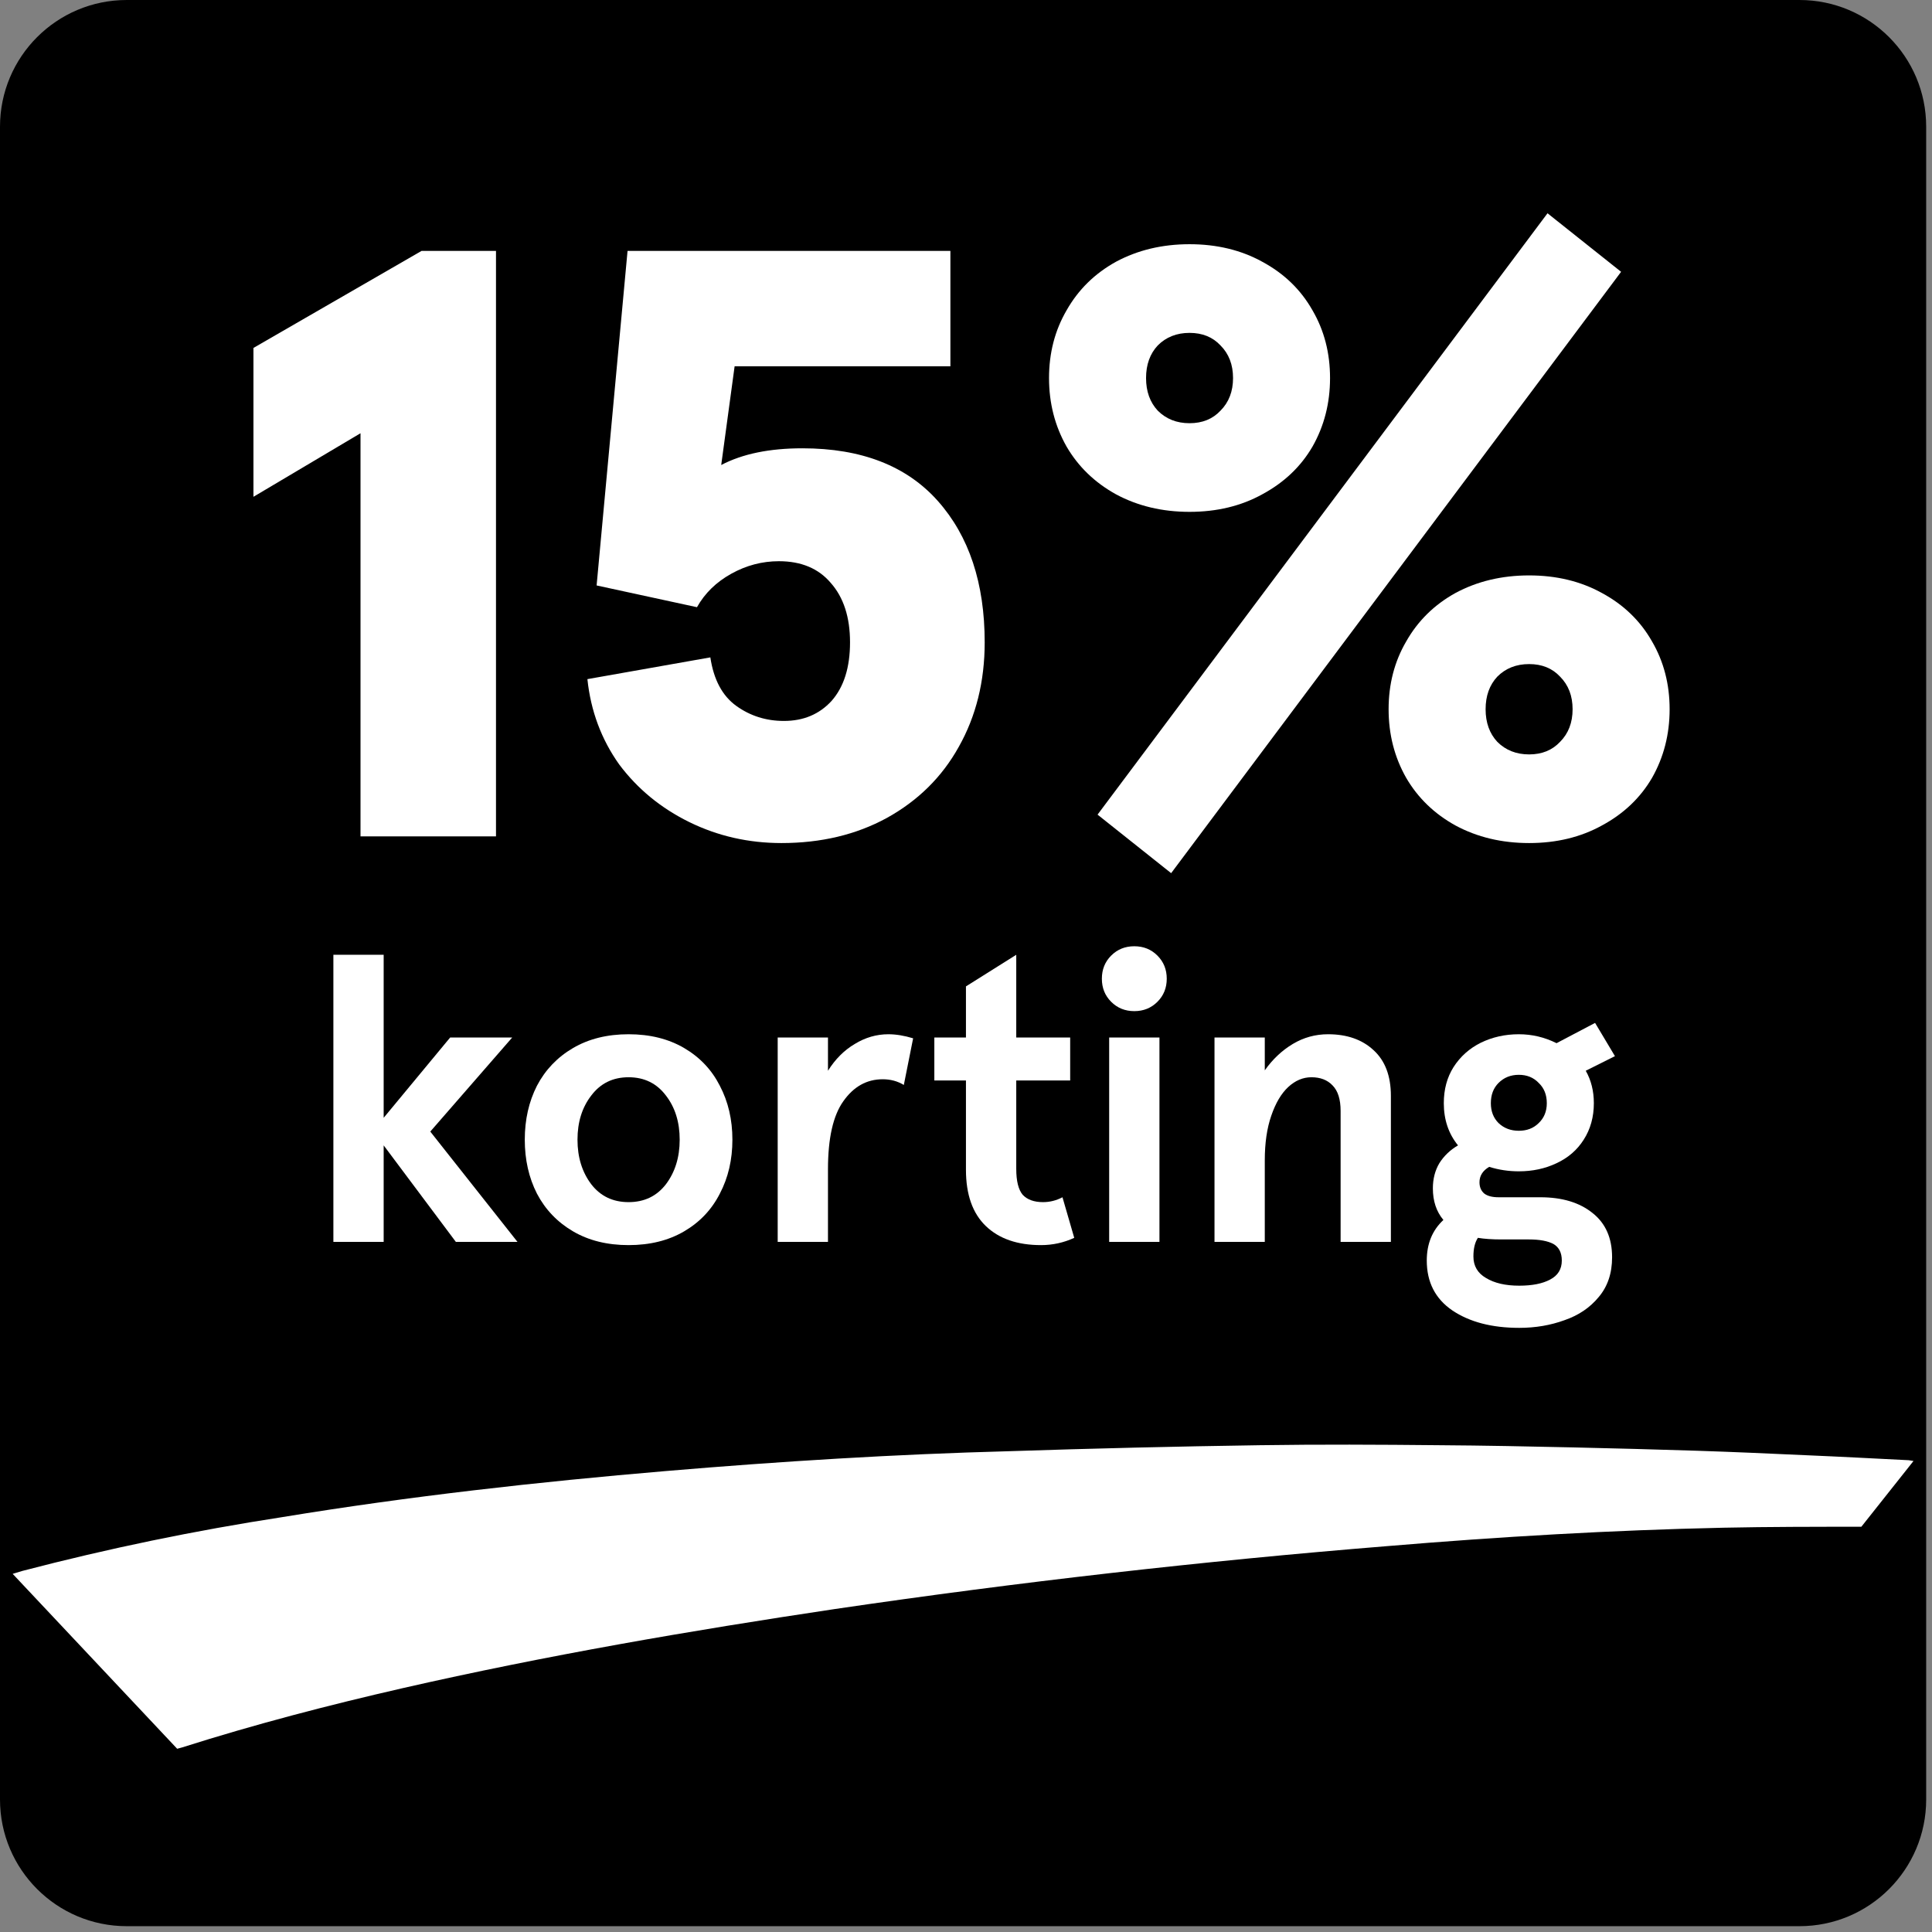
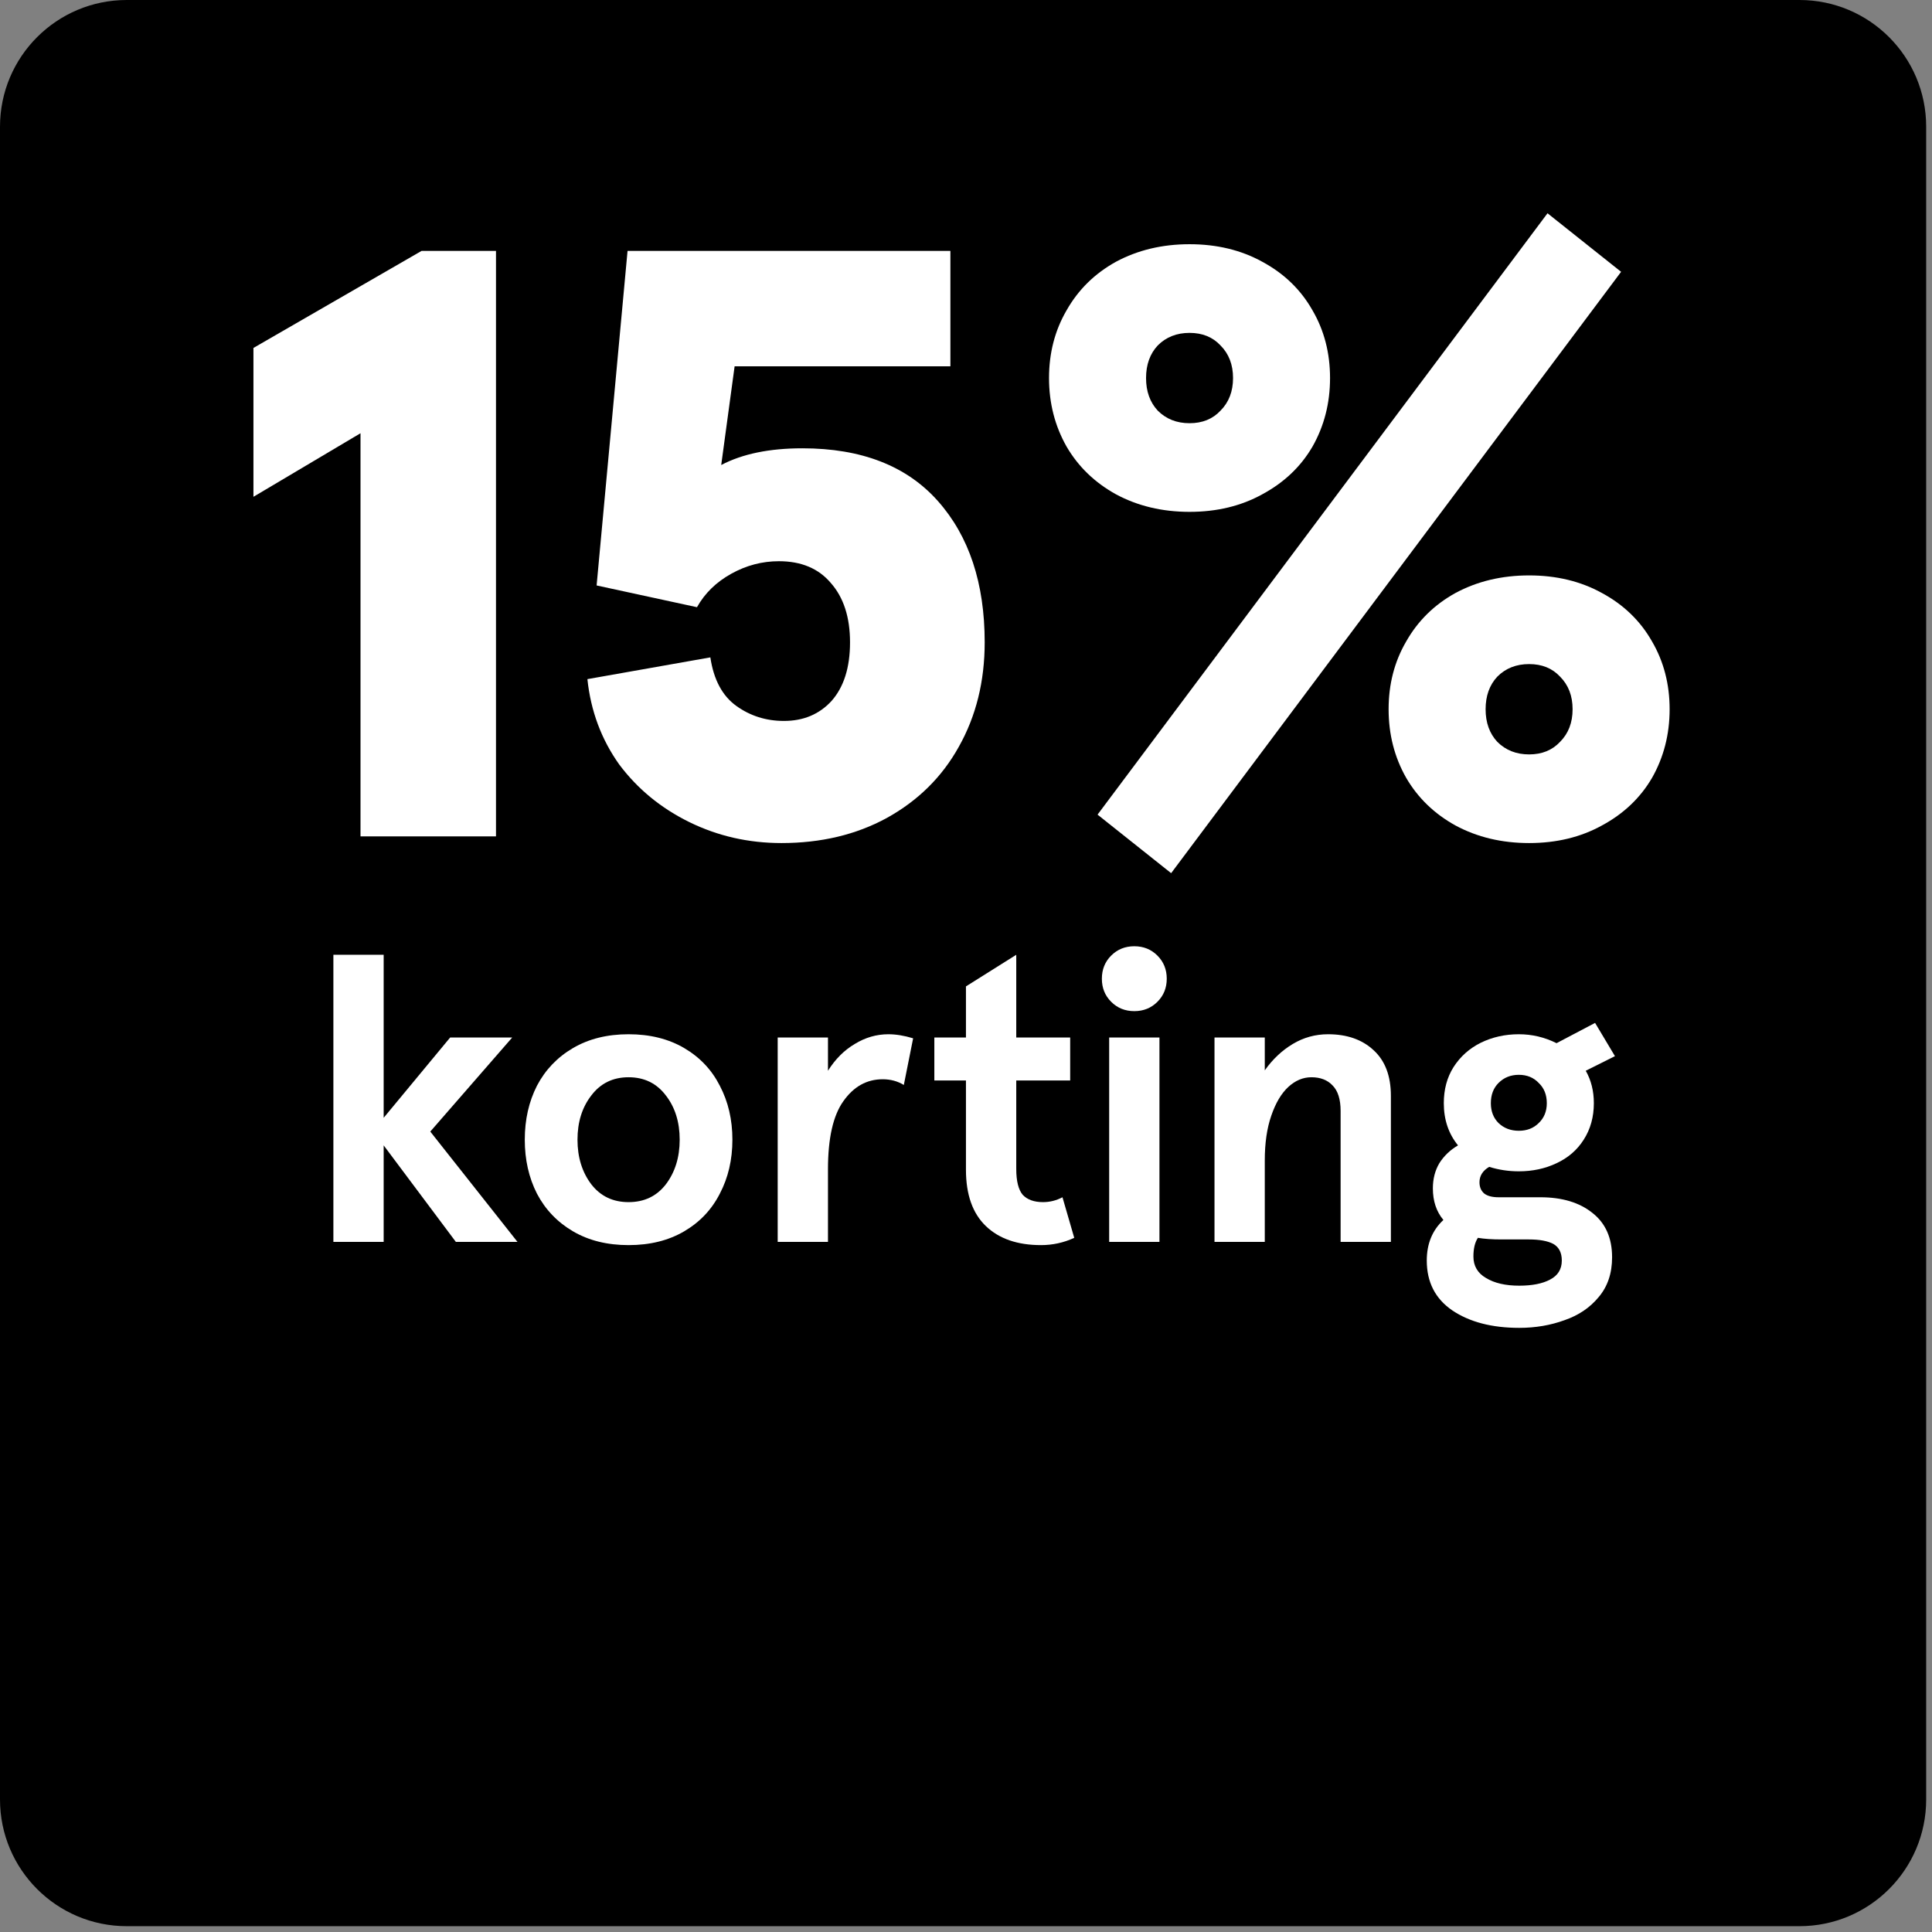
<svg xmlns="http://www.w3.org/2000/svg" width="77" height="77" viewBox="0 0 77 77" fill="none">
  <rect x="0" y="0" width="77" height="77" fill="#808080" stroke="none" />
  <path d="M0 5.051C0 2.261 2.261 0 5.051 0H71.718C74.507 0 76.768 2.261 76.768 5.051V71.718C76.768 74.507 74.507 76.768 71.718 76.768H5.051C2.261 76.768 0 74.507 0 71.718V5.051Z" fill="black" />
-   <path d="M74.184 60.849C72.342 60.849 70.502 60.849 68.695 60.887C64.225 60.984 59.759 61.246 55.297 61.62C47.931 62.216 40.592 63.052 33.281 64.127C27.499 64.992 21.75 65.981 16.06 67.279C13.093 67.958 10.155 68.723 7.254 69.645L7.061 69.697L0.505 62.726L0.899 62.607C4.314 61.715 7.775 60.999 11.268 60.462C16.315 59.633 21.43 59.062 26.545 58.628C31.104 58.242 35.674 57.958 40.243 57.837C43.56 57.727 46.882 57.648 50.209 57.599C52.596 57.563 54.979 57.575 57.361 57.599C59.145 57.611 60.935 57.646 62.721 57.687C64.352 57.723 65.992 57.768 67.643 57.82C69.11 57.868 70.549 57.932 72.004 57.999C73.362 58.056 74.717 58.13 76.072 58.197L76.263 58.228" fill="white" />
  <path d="M14.368 17.267L10.101 19.8V13.867L16.801 10H19.768V33.334H14.368V17.267Z" fill="white" />
  <path d="M31.144 33.6C29.833 33.6 28.611 33.322 27.478 32.767C26.344 32.211 25.411 31.445 24.678 30.467C23.967 29.467 23.544 28.333 23.411 27.067L28.311 26.2C28.444 27.089 28.789 27.733 29.344 28.133C29.9 28.533 30.533 28.733 31.244 28.733C32.022 28.733 32.656 28.467 33.144 27.933C33.633 27.378 33.878 26.6 33.878 25.6C33.878 24.6 33.622 23.811 33.111 23.233C32.622 22.656 31.933 22.367 31.044 22.367C30.378 22.367 29.744 22.533 29.144 22.867C28.544 23.2 28.089 23.645 27.778 24.2L23.778 23.333L25.011 10H37.878V14.6H29.278L28.744 18.533C29.589 18.089 30.667 17.867 31.978 17.867C34.333 17.867 36.133 18.567 37.378 19.967C38.622 21.367 39.245 23.244 39.245 25.6C39.245 27.156 38.9 28.545 38.211 29.767C37.544 30.967 36.589 31.911 35.344 32.6C34.122 33.267 32.722 33.6 31.144 33.6Z" fill="white" />
  <path d="M43.743 32.467L61.676 8.5L64.609 10.833L46.676 34.8L43.743 32.467ZM47.409 20.4C46.321 20.4 45.343 20.167 44.476 19.7C43.632 19.233 42.976 18.6 42.509 17.8C42.043 16.978 41.809 16.067 41.809 15.067C41.809 14.067 42.043 13.167 42.509 12.367C42.976 11.544 43.632 10.9 44.476 10.433C45.343 9.967 46.321 9.733 47.409 9.733C48.498 9.733 49.465 9.967 50.309 10.433C51.176 10.9 51.843 11.544 52.309 12.367C52.776 13.167 53.009 14.067 53.009 15.067C53.009 16.067 52.776 16.978 52.309 17.8C51.843 18.6 51.176 19.233 50.309 19.7C49.465 20.167 48.498 20.4 47.409 20.4ZM47.409 16.867C47.92 16.867 48.332 16.7 48.643 16.367C48.976 16.033 49.143 15.6 49.143 15.067C49.143 14.533 48.976 14.1 48.643 13.767C48.332 13.433 47.92 13.267 47.409 13.267C46.898 13.267 46.476 13.433 46.143 13.767C45.832 14.1 45.676 14.533 45.676 15.067C45.676 15.6 45.832 16.033 46.143 16.367C46.476 16.7 46.898 16.867 47.409 16.867ZM60.943 33.6C59.854 33.6 58.876 33.367 58.009 32.9C57.165 32.434 56.509 31.8 56.043 31C55.576 30.178 55.343 29.267 55.343 28.267C55.343 27.267 55.576 26.367 56.043 25.567C56.509 24.744 57.165 24.1 58.009 23.633C58.876 23.167 59.854 22.933 60.943 22.933C62.032 22.933 62.998 23.167 63.843 23.633C64.71 24.1 65.376 24.744 65.843 25.567C66.309 26.367 66.543 27.267 66.543 28.267C66.543 29.267 66.309 30.178 65.843 31C65.376 31.8 64.71 32.434 63.843 32.9C62.998 33.367 62.032 33.6 60.943 33.6ZM60.943 30.067C61.454 30.067 61.865 29.9 62.176 29.567C62.509 29.233 62.676 28.8 62.676 28.267C62.676 27.733 62.509 27.3 62.176 26.967C61.865 26.633 61.454 26.467 60.943 26.467C60.432 26.467 60.009 26.633 59.676 26.967C59.365 27.3 59.209 27.733 59.209 28.267C59.209 28.8 59.365 29.233 59.676 29.567C60.009 29.9 60.432 30.067 60.943 30.067Z" fill="white" />
  <path d="M13.287 38.053H15.291V44.55L17.941 41.35H20.414L17.149 45.099L20.624 49.495H18.168L15.291 45.649V49.495H13.287V38.053Z" fill="white" />
  <path d="M25.052 49.624C24.201 49.624 23.463 49.441 22.838 49.075C22.213 48.709 21.734 48.208 21.4 47.572C21.077 46.936 20.915 46.22 20.915 45.422C20.915 44.625 21.077 43.909 21.4 43.273C21.734 42.637 22.213 42.136 22.838 41.77C23.463 41.404 24.201 41.22 25.052 41.22C25.904 41.22 26.642 41.404 27.267 41.77C27.892 42.136 28.366 42.637 28.689 43.273C29.023 43.909 29.19 44.625 29.19 45.422C29.19 46.22 29.023 46.936 28.689 47.572C28.366 48.208 27.892 48.709 27.267 49.075C26.642 49.441 25.904 49.624 25.052 49.624ZM25.052 47.911C25.677 47.911 26.173 47.674 26.539 47.2C26.906 46.715 27.089 46.123 27.089 45.422C27.089 44.722 26.906 44.135 26.539 43.661C26.173 43.176 25.677 42.934 25.052 42.934C24.428 42.934 23.932 43.176 23.566 43.661C23.199 44.135 23.016 44.722 23.016 45.422C23.016 46.123 23.199 46.715 23.566 47.2C23.932 47.674 24.428 47.911 25.052 47.911Z" fill="white" />
  <path d="M32.999 41.35V42.675C33.29 42.212 33.646 41.856 34.066 41.608C34.486 41.35 34.933 41.22 35.407 41.22C35.709 41.22 36.038 41.274 36.393 41.382L36.022 43.241C35.774 43.09 35.494 43.014 35.181 43.014C34.545 43.014 34.023 43.305 33.613 43.887C33.204 44.458 32.999 45.363 32.999 46.602V49.495H30.995V41.35H32.999Z" fill="white" />
  <path d="M41.489 49.624C40.551 49.624 39.818 49.371 39.291 48.865C38.763 48.358 38.498 47.61 38.498 46.618V43.063H37.238V41.35H38.498V39.313L40.503 38.053V41.35H42.652V43.063H40.503V46.586C40.503 47.071 40.589 47.416 40.761 47.62C40.944 47.814 41.214 47.911 41.569 47.911C41.839 47.911 42.097 47.847 42.345 47.717L42.814 49.334C42.394 49.528 41.952 49.624 41.489 49.624Z" fill="white" />
  <path d="M44.206 41.35H46.21V49.495H44.206V41.35ZM45.208 40.299C44.841 40.299 44.534 40.175 44.286 39.927C44.038 39.68 43.915 39.373 43.915 39.006C43.915 38.64 44.038 38.333 44.286 38.085C44.534 37.837 44.841 37.713 45.208 37.713C45.574 37.713 45.881 37.837 46.129 38.085C46.377 38.333 46.501 38.64 46.501 39.006C46.501 39.373 46.377 39.68 46.129 39.927C45.881 40.175 45.574 40.299 45.208 40.299Z" fill="white" />
  <path d="M50.408 41.35V42.659C50.72 42.217 51.092 41.867 51.523 41.608C51.954 41.35 52.423 41.22 52.929 41.22C53.683 41.22 54.287 41.431 54.739 41.851C55.203 42.271 55.434 42.88 55.434 43.677V49.495H53.43V44.275C53.43 43.812 53.322 43.472 53.107 43.257C52.902 43.041 52.622 42.934 52.266 42.934C51.932 42.934 51.625 43.063 51.345 43.321C51.065 43.58 50.839 43.962 50.666 44.469C50.494 44.965 50.408 45.557 50.408 46.247V49.495H48.404V41.35H50.408Z" fill="white" />
  <path d="M60.549 52.922C59.461 52.922 58.572 52.69 57.883 52.227C57.204 51.763 56.864 51.101 56.864 50.239C56.864 49.571 57.085 49.032 57.527 48.622C57.247 48.288 57.107 47.868 57.107 47.362C57.107 46.985 57.193 46.651 57.365 46.36C57.549 46.069 57.796 45.832 58.109 45.649C57.732 45.185 57.543 44.625 57.543 43.968C57.543 43.418 57.672 42.939 57.931 42.529C58.2 42.109 58.561 41.786 59.014 41.56C59.477 41.334 59.984 41.22 60.533 41.22C61.061 41.22 61.562 41.339 62.036 41.576L63.572 40.768L64.364 42.093L63.2 42.675C63.415 43.052 63.523 43.483 63.523 43.968C63.523 44.517 63.388 45.002 63.119 45.422C62.86 45.832 62.499 46.144 62.036 46.36C61.584 46.575 61.083 46.683 60.533 46.683C60.124 46.683 59.73 46.624 59.353 46.505C59.095 46.656 58.965 46.861 58.965 47.119C58.965 47.313 59.03 47.464 59.159 47.572C59.289 47.669 59.477 47.717 59.725 47.717H61.39C62.262 47.717 62.957 47.928 63.475 48.348C63.992 48.757 64.25 49.344 64.25 50.109C64.25 50.745 64.073 51.273 63.717 51.693C63.372 52.113 62.92 52.42 62.359 52.614C61.799 52.819 61.196 52.922 60.549 52.922ZM60.533 45.067C60.856 45.067 61.12 44.965 61.325 44.76C61.541 44.555 61.648 44.291 61.648 43.968C61.648 43.634 61.541 43.364 61.325 43.16C61.12 42.944 60.856 42.837 60.533 42.837C60.21 42.837 59.941 42.944 59.725 43.16C59.52 43.364 59.418 43.634 59.418 43.968C59.418 44.291 59.52 44.555 59.725 44.76C59.941 44.965 60.21 45.067 60.533 45.067ZM60.549 51.241C61.066 51.241 61.476 51.16 61.778 50.998C62.09 50.837 62.246 50.583 62.246 50.239C62.246 49.926 62.133 49.705 61.907 49.576C61.681 49.458 61.357 49.398 60.937 49.398H59.838C59.472 49.398 59.159 49.377 58.901 49.334C58.782 49.517 58.723 49.764 58.723 50.077C58.723 50.454 58.89 50.74 59.224 50.934C59.558 51.138 60 51.241 60.549 51.241Z" fill="white" />
</svg>